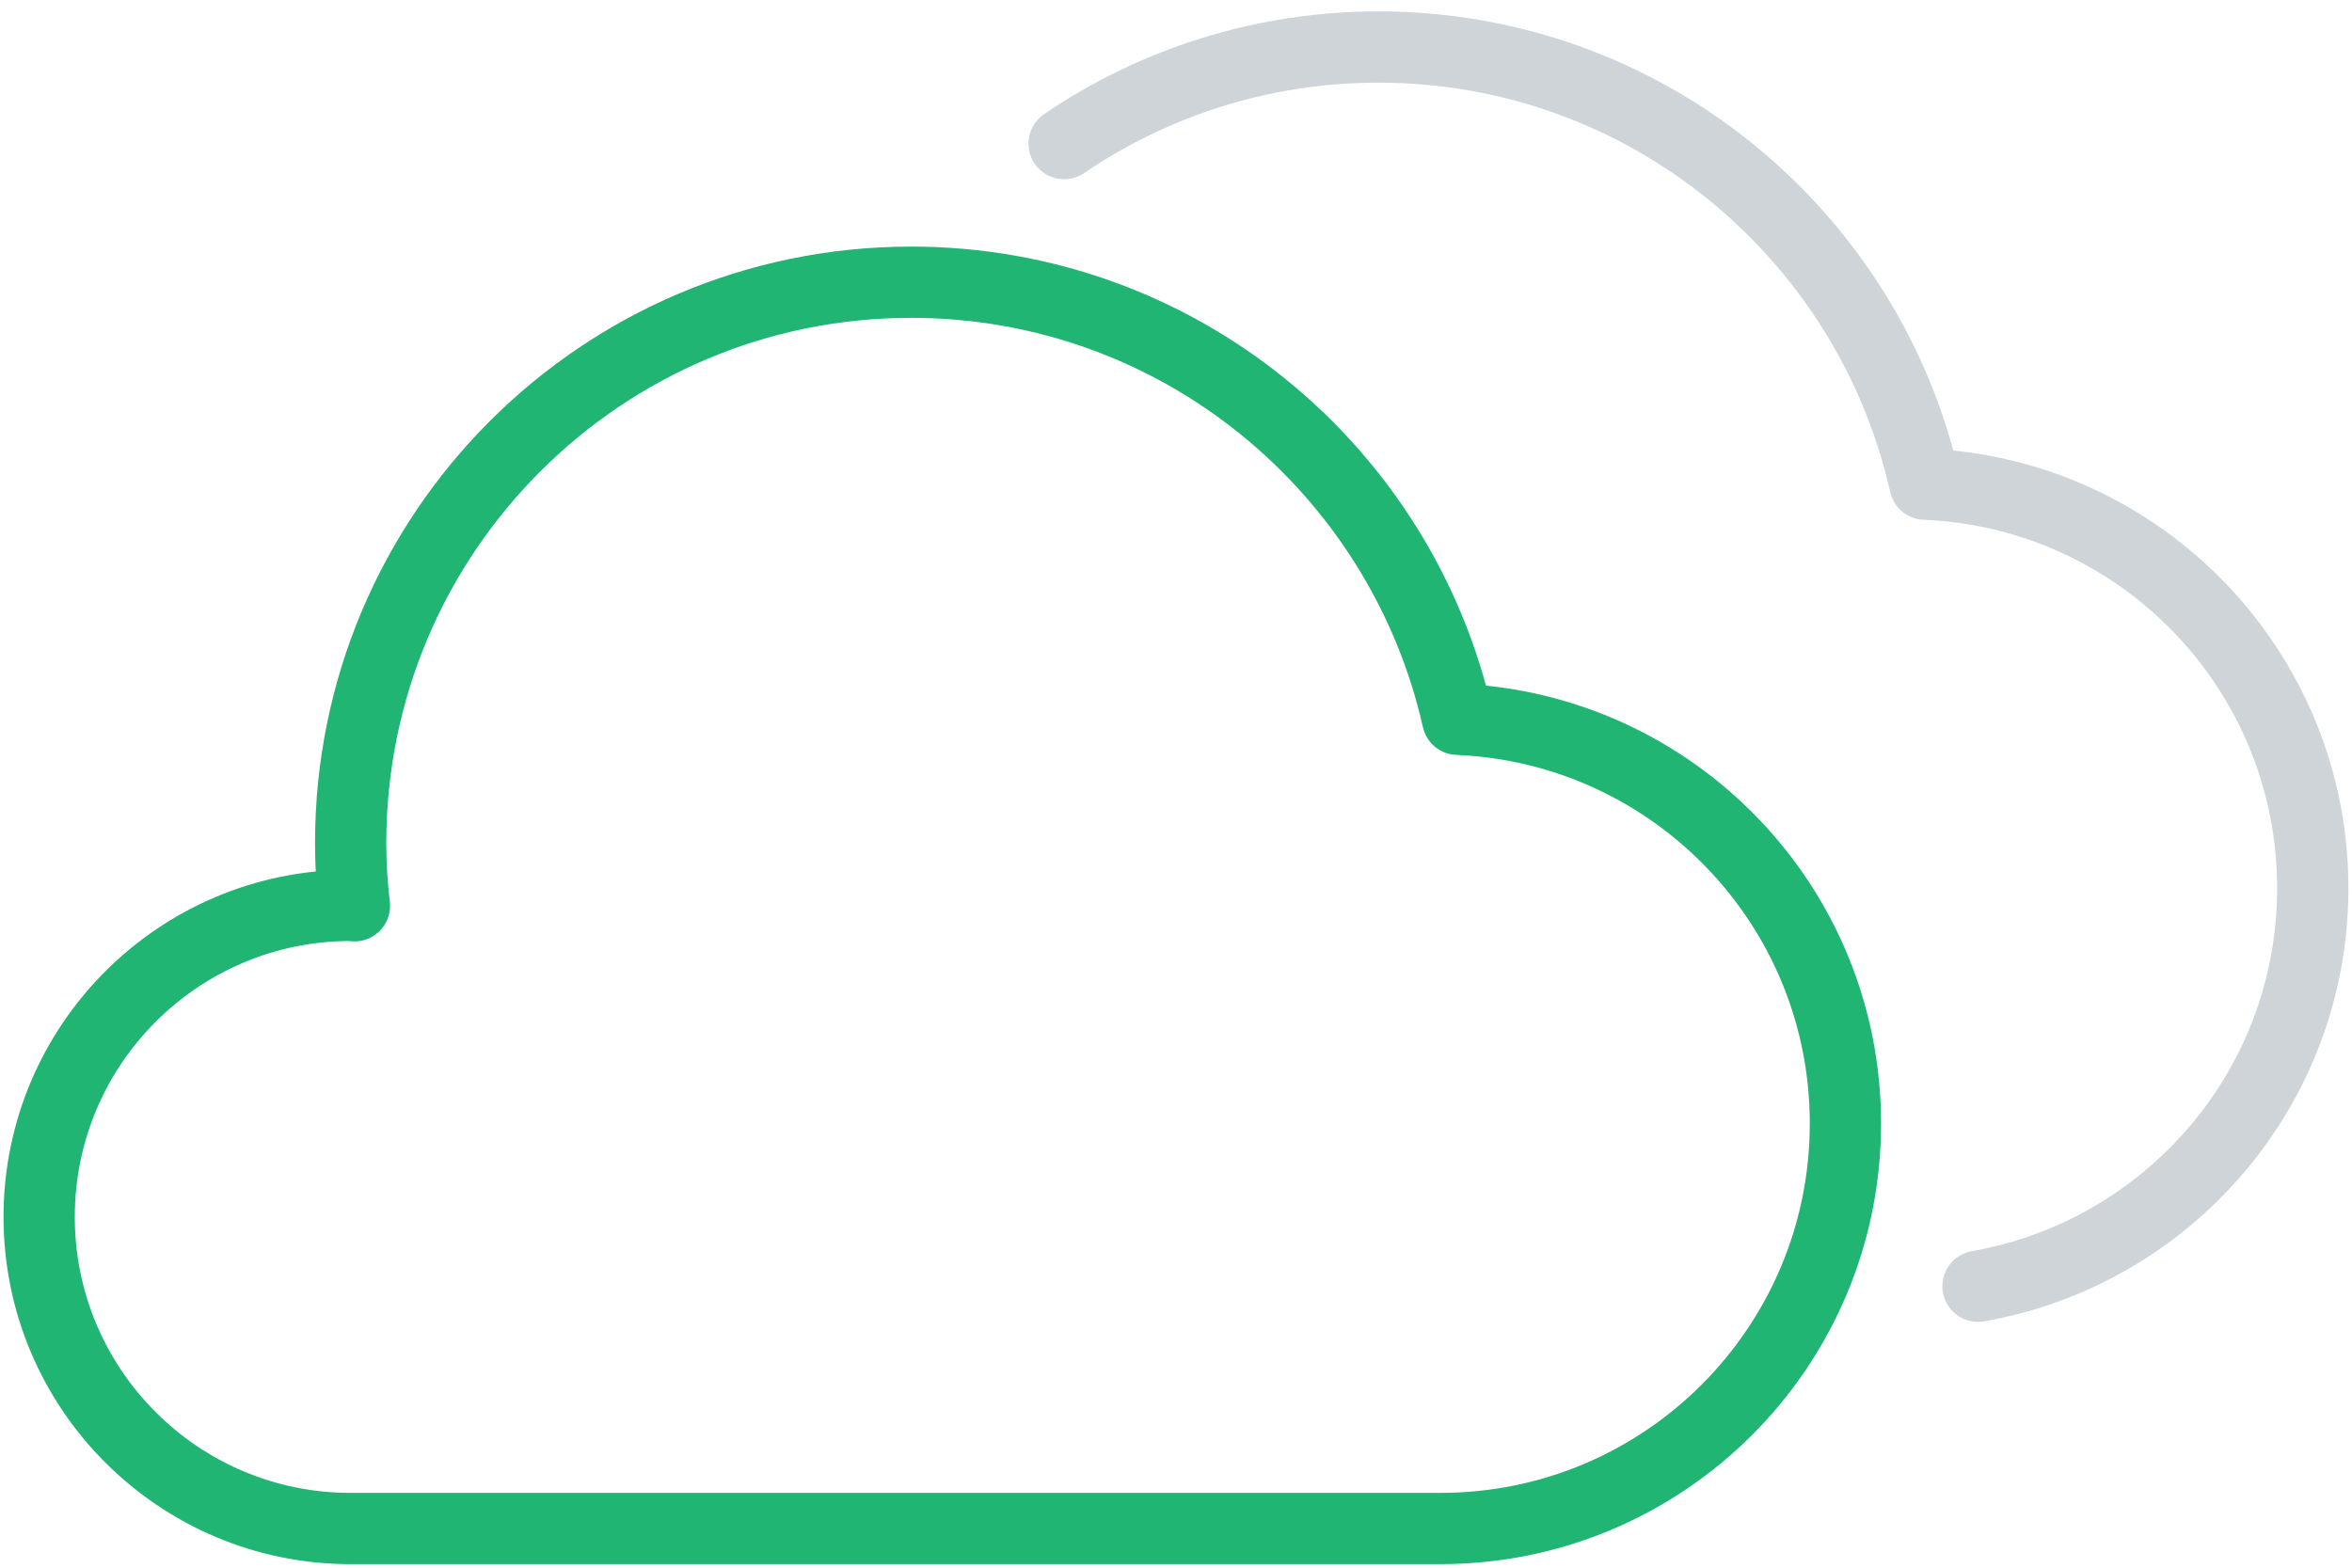
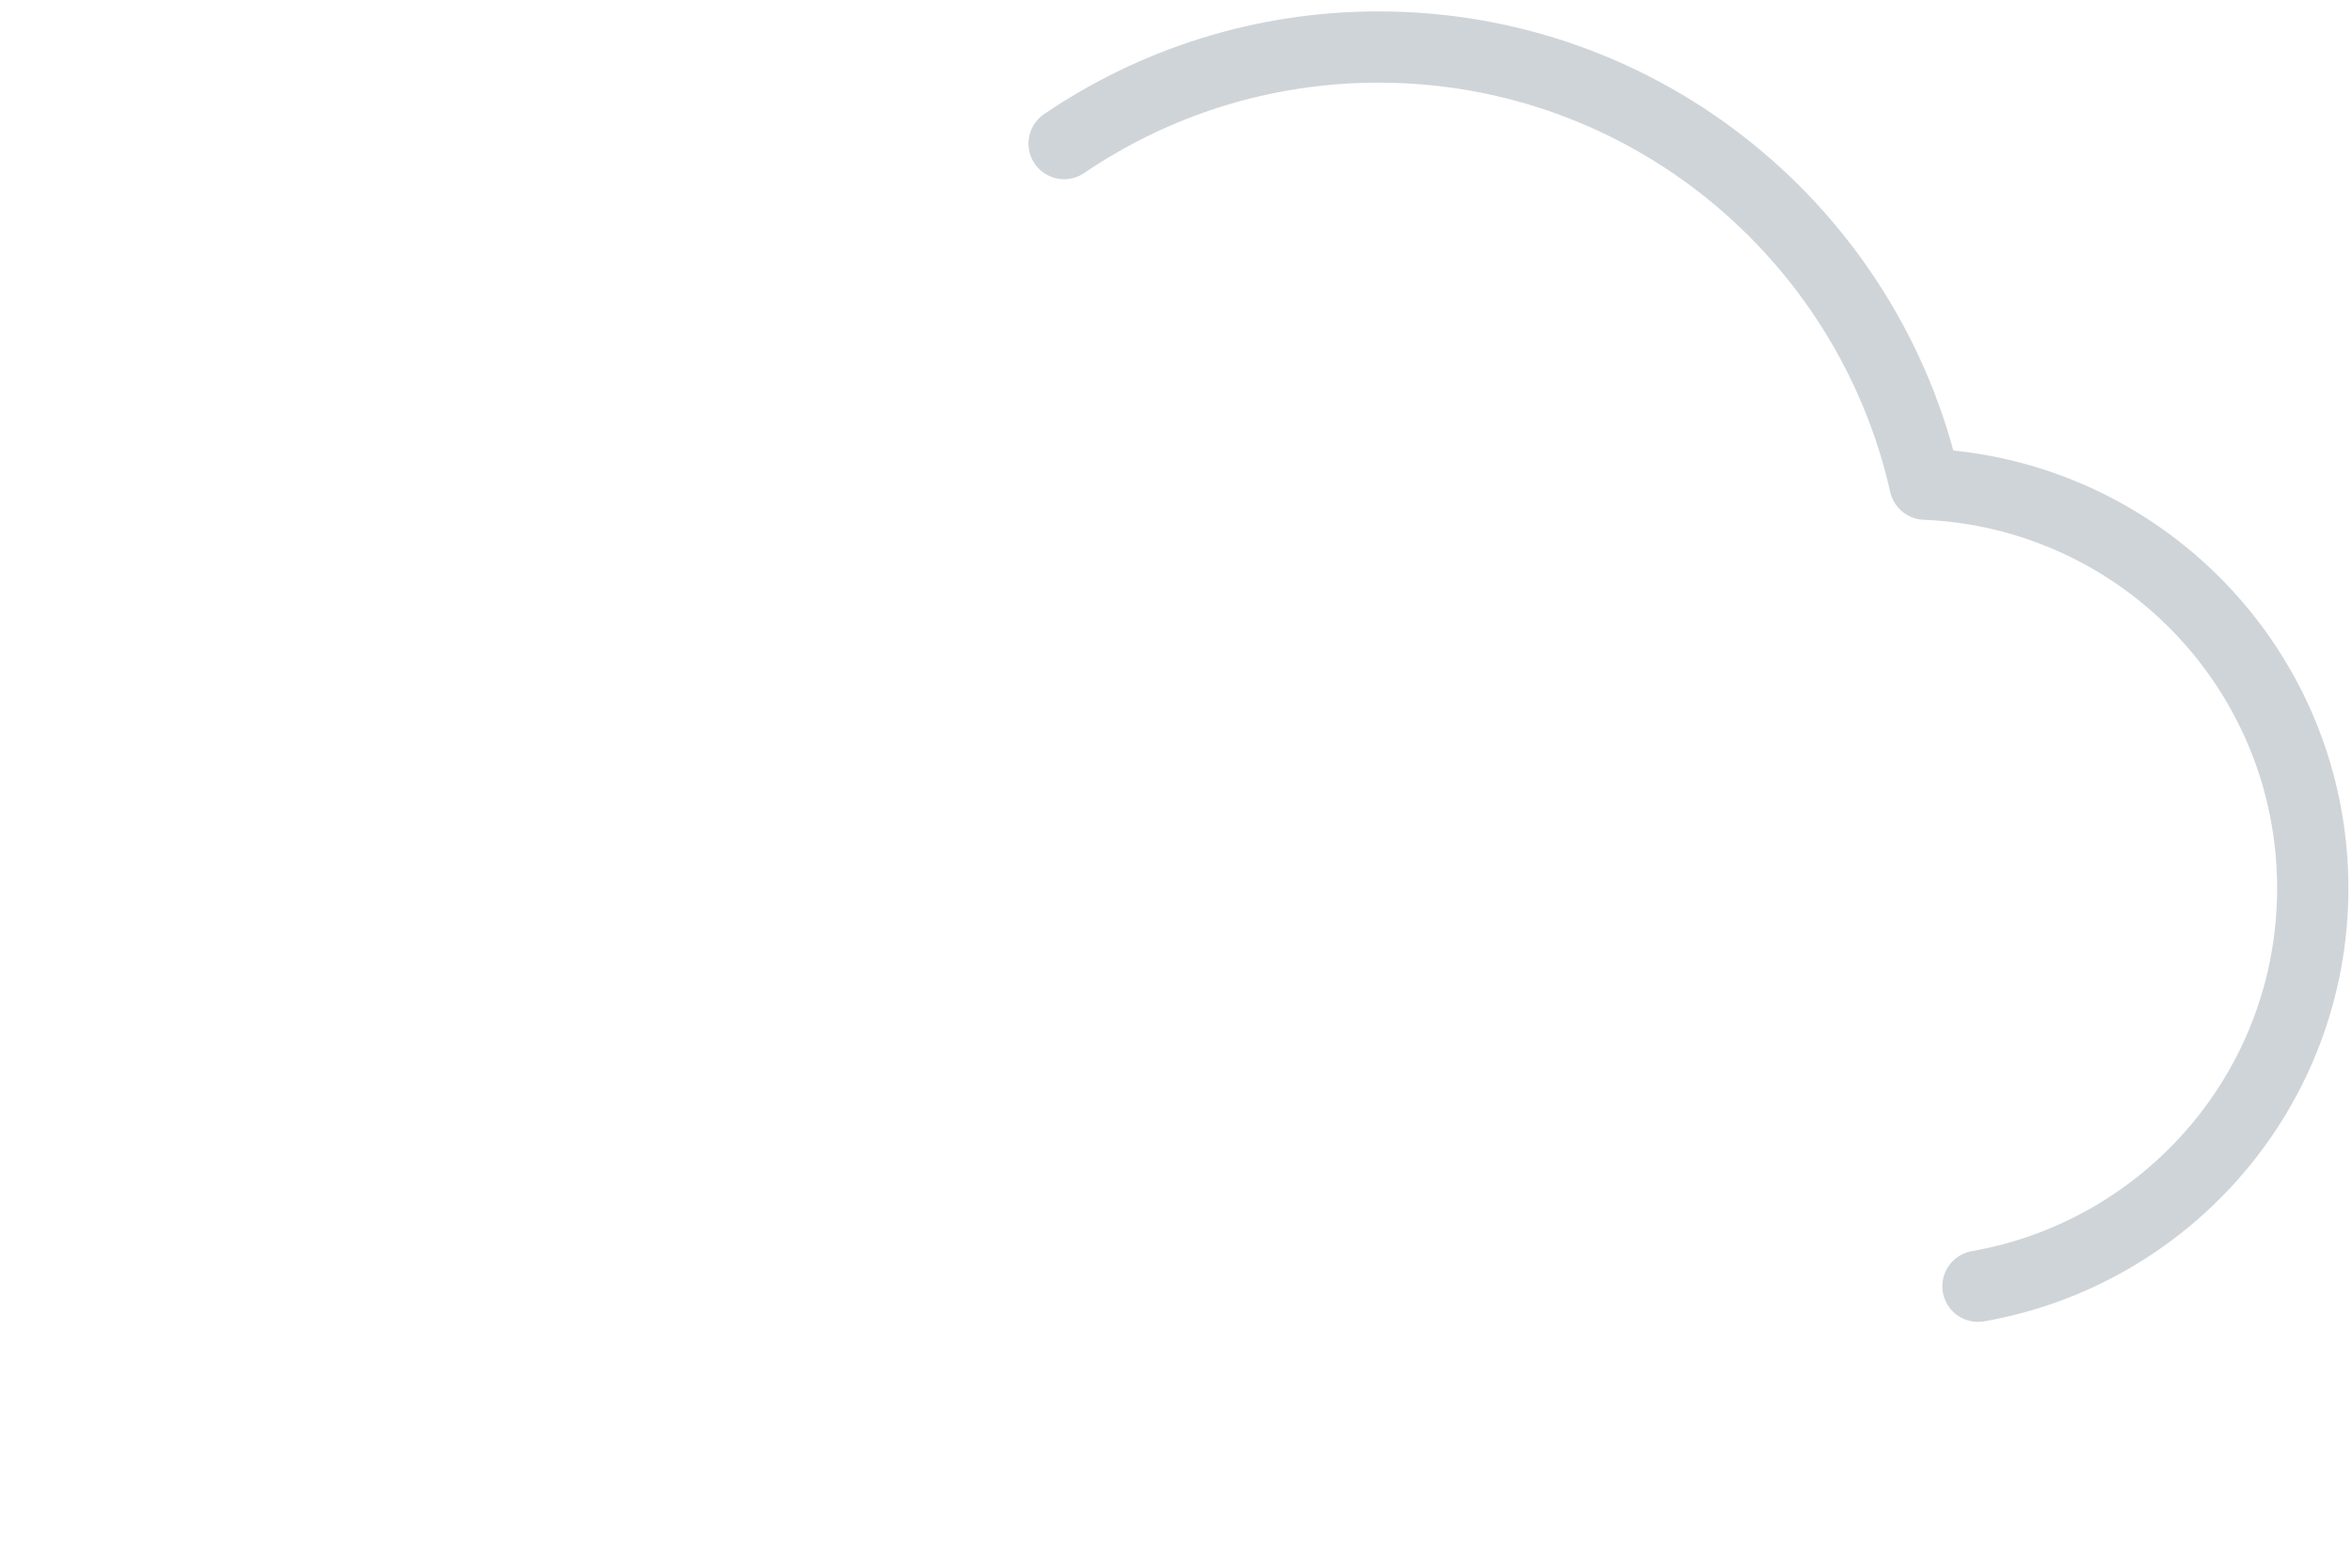
<svg xmlns="http://www.w3.org/2000/svg" height="44" viewBox="0 0 66 44" width="66">
  <g fill="none" fill-rule="evenodd" stroke-linecap="round" stroke-linejoin="round" stroke-width="2" transform="translate(1 1)">
-     <path d="m8.84 41.9h30.584c6.274 0 11.361-5.091 11.361-11.367 0-6.118-4.833-11.092-10.881-11.345-1.584-7.02-7.841-12.267-15.336-12.267-8.688 0-15.728 7.049-15.728 15.743 0 .594.037 1.179.106 1.758l-.106-.011c-4.827 0-8.741 3.916-8.741 8.745s3.914 8.745 8.741 8.745z" stroke="#21b573" />
    <path d="m54.505 35.101c5.333-.935 9.394-5.566 9.394-11.169 0-6.118-4.833-11.092-10.881-11.343-1.584-7.02-7.841-12.269-15.336-12.269-3.271 0-6.307 1.001-8.822 2.71" stroke="#cfd4d8" />
  </g>
</svg>